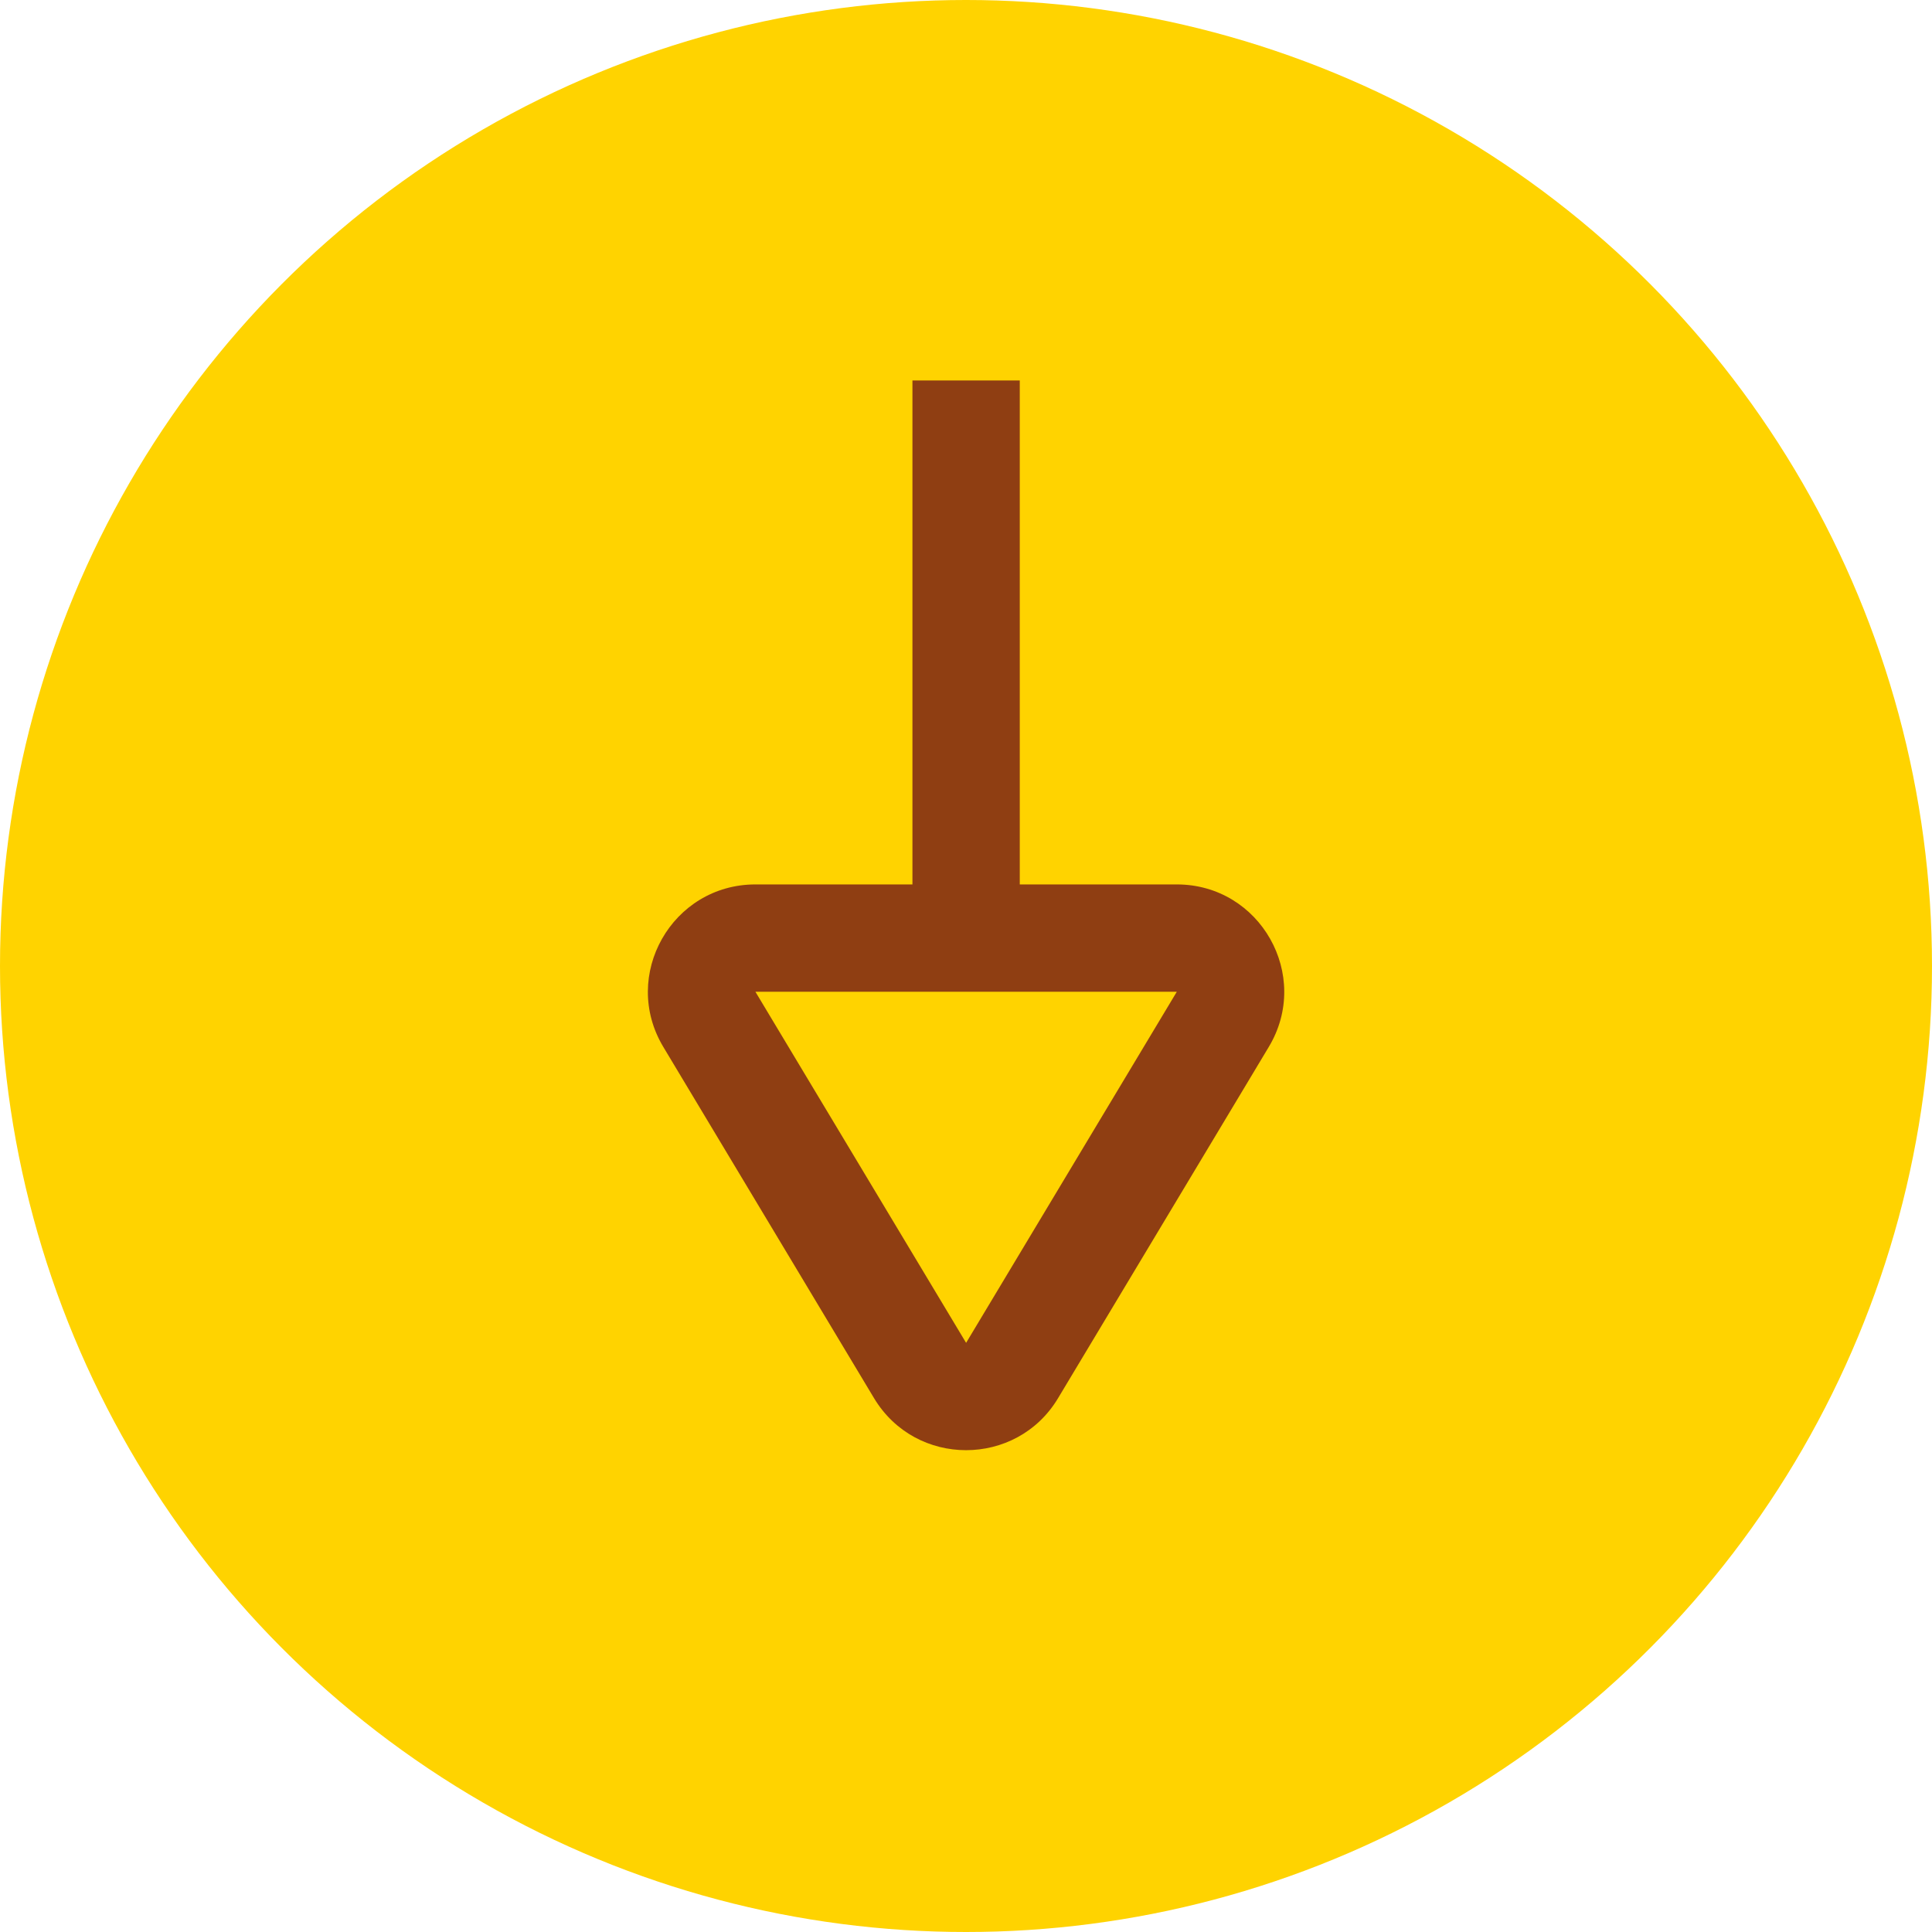
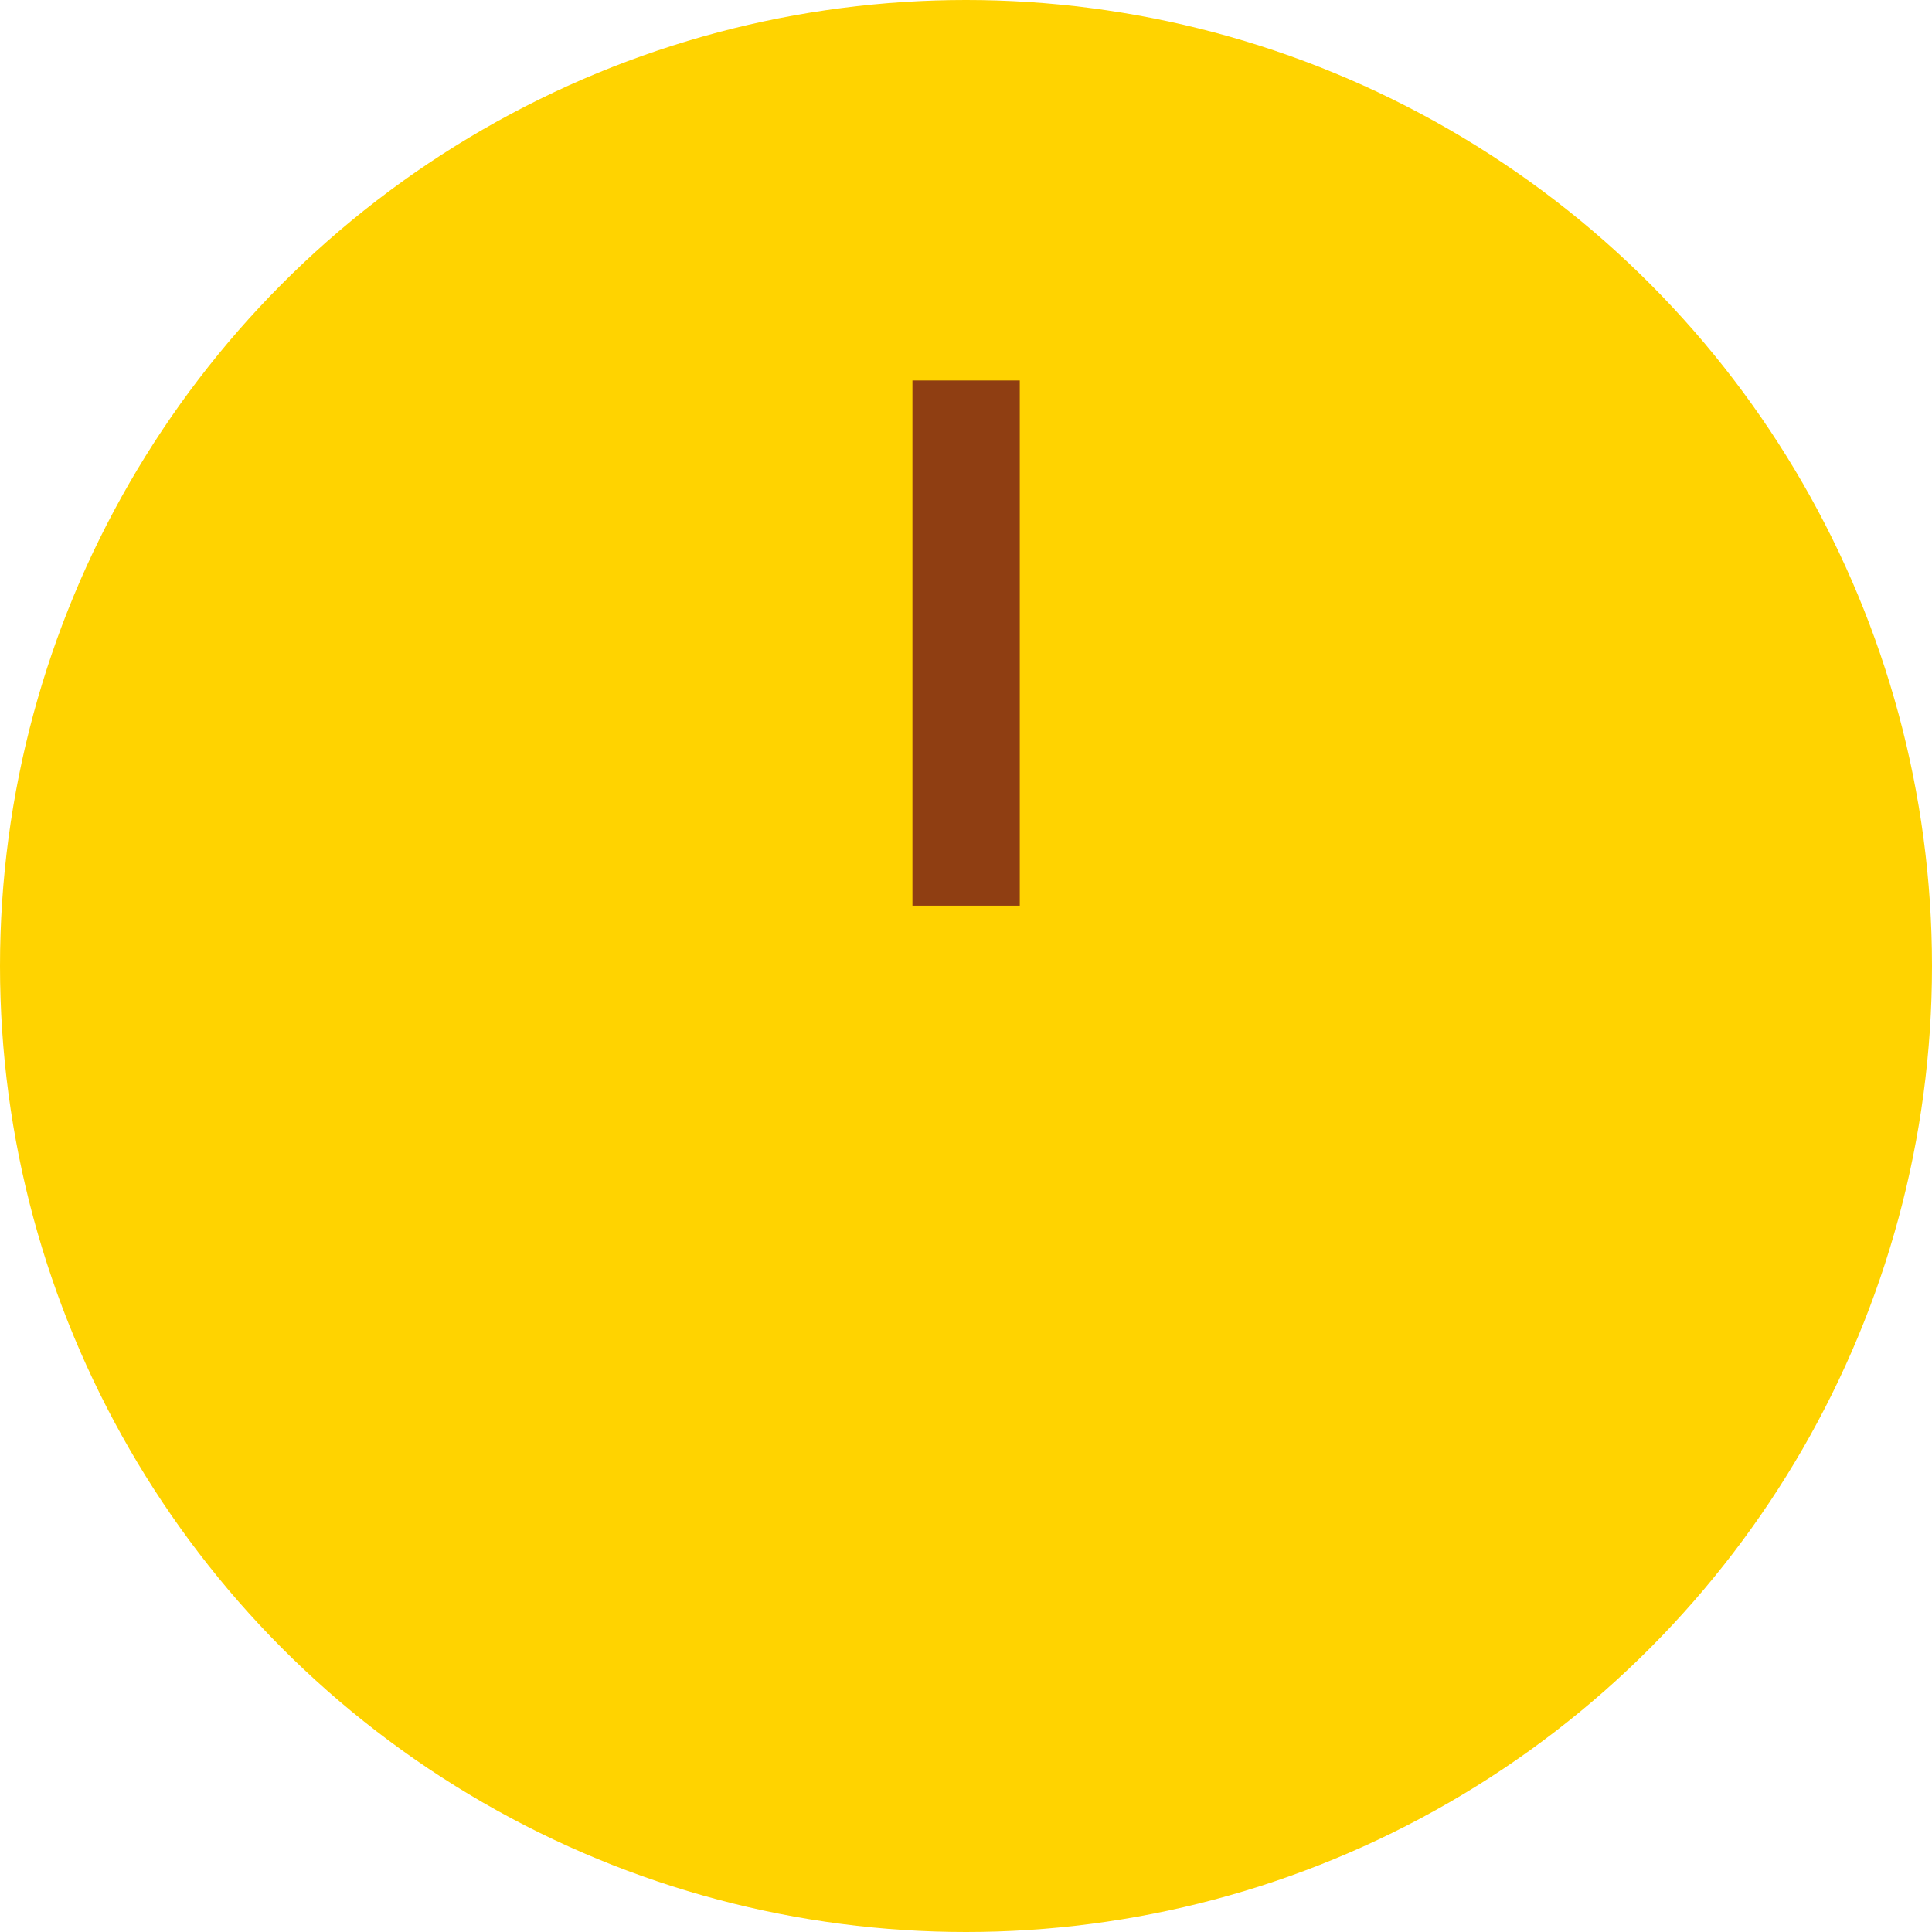
<svg xmlns="http://www.w3.org/2000/svg" width="18" height="18" viewBox="0 0 18 18">
  <g id="Info_button" data-name="Info button" transform="translate(-840 -711)">
    <circle id="Elipse_1" data-name="Elipse 1" cx="9" cy="9" r="9" transform="translate(840 711)" fill="#ffd300" />
    <g id="icon" transform="translate(852.73 711.045) rotate(90)">
      <line id="Linha_1" data-name="Linha 1" x1="4.893" transform="translate(3.5 3.729)" fill="none" stroke="#8f3e12" stroke-width="1" />
      <g id="Polígono_1" data-name="Polígono 1" transform="translate(14.41 0) rotate(90)" fill="none">
        <path d="M2.872,1.429a1,1,0,0,1,1.715,0L6.55,4.7a1,1,0,0,1-.857,1.514H1.766A1,1,0,0,1,.909,4.7Z" stroke="none" />
-         <path d="M 3.729 1.944 L 1.766 5.215 L 5.692 5.215 L 3.729 1.944 M 3.729 0.944 C 4.061 0.944 4.392 1.105 4.587 1.429 L 6.55 4.701 C 6.95 5.367 6.469 6.215 5.692 6.215 L 1.766 6.215 C 0.989 6.215 0.509 5.367 0.909 4.701 L 2.872 1.429 C 3.066 1.105 3.398 0.944 3.729 0.944 Z" stroke="none" fill="#8f3e12" />
      </g>
    </g>
  </g>
</svg>